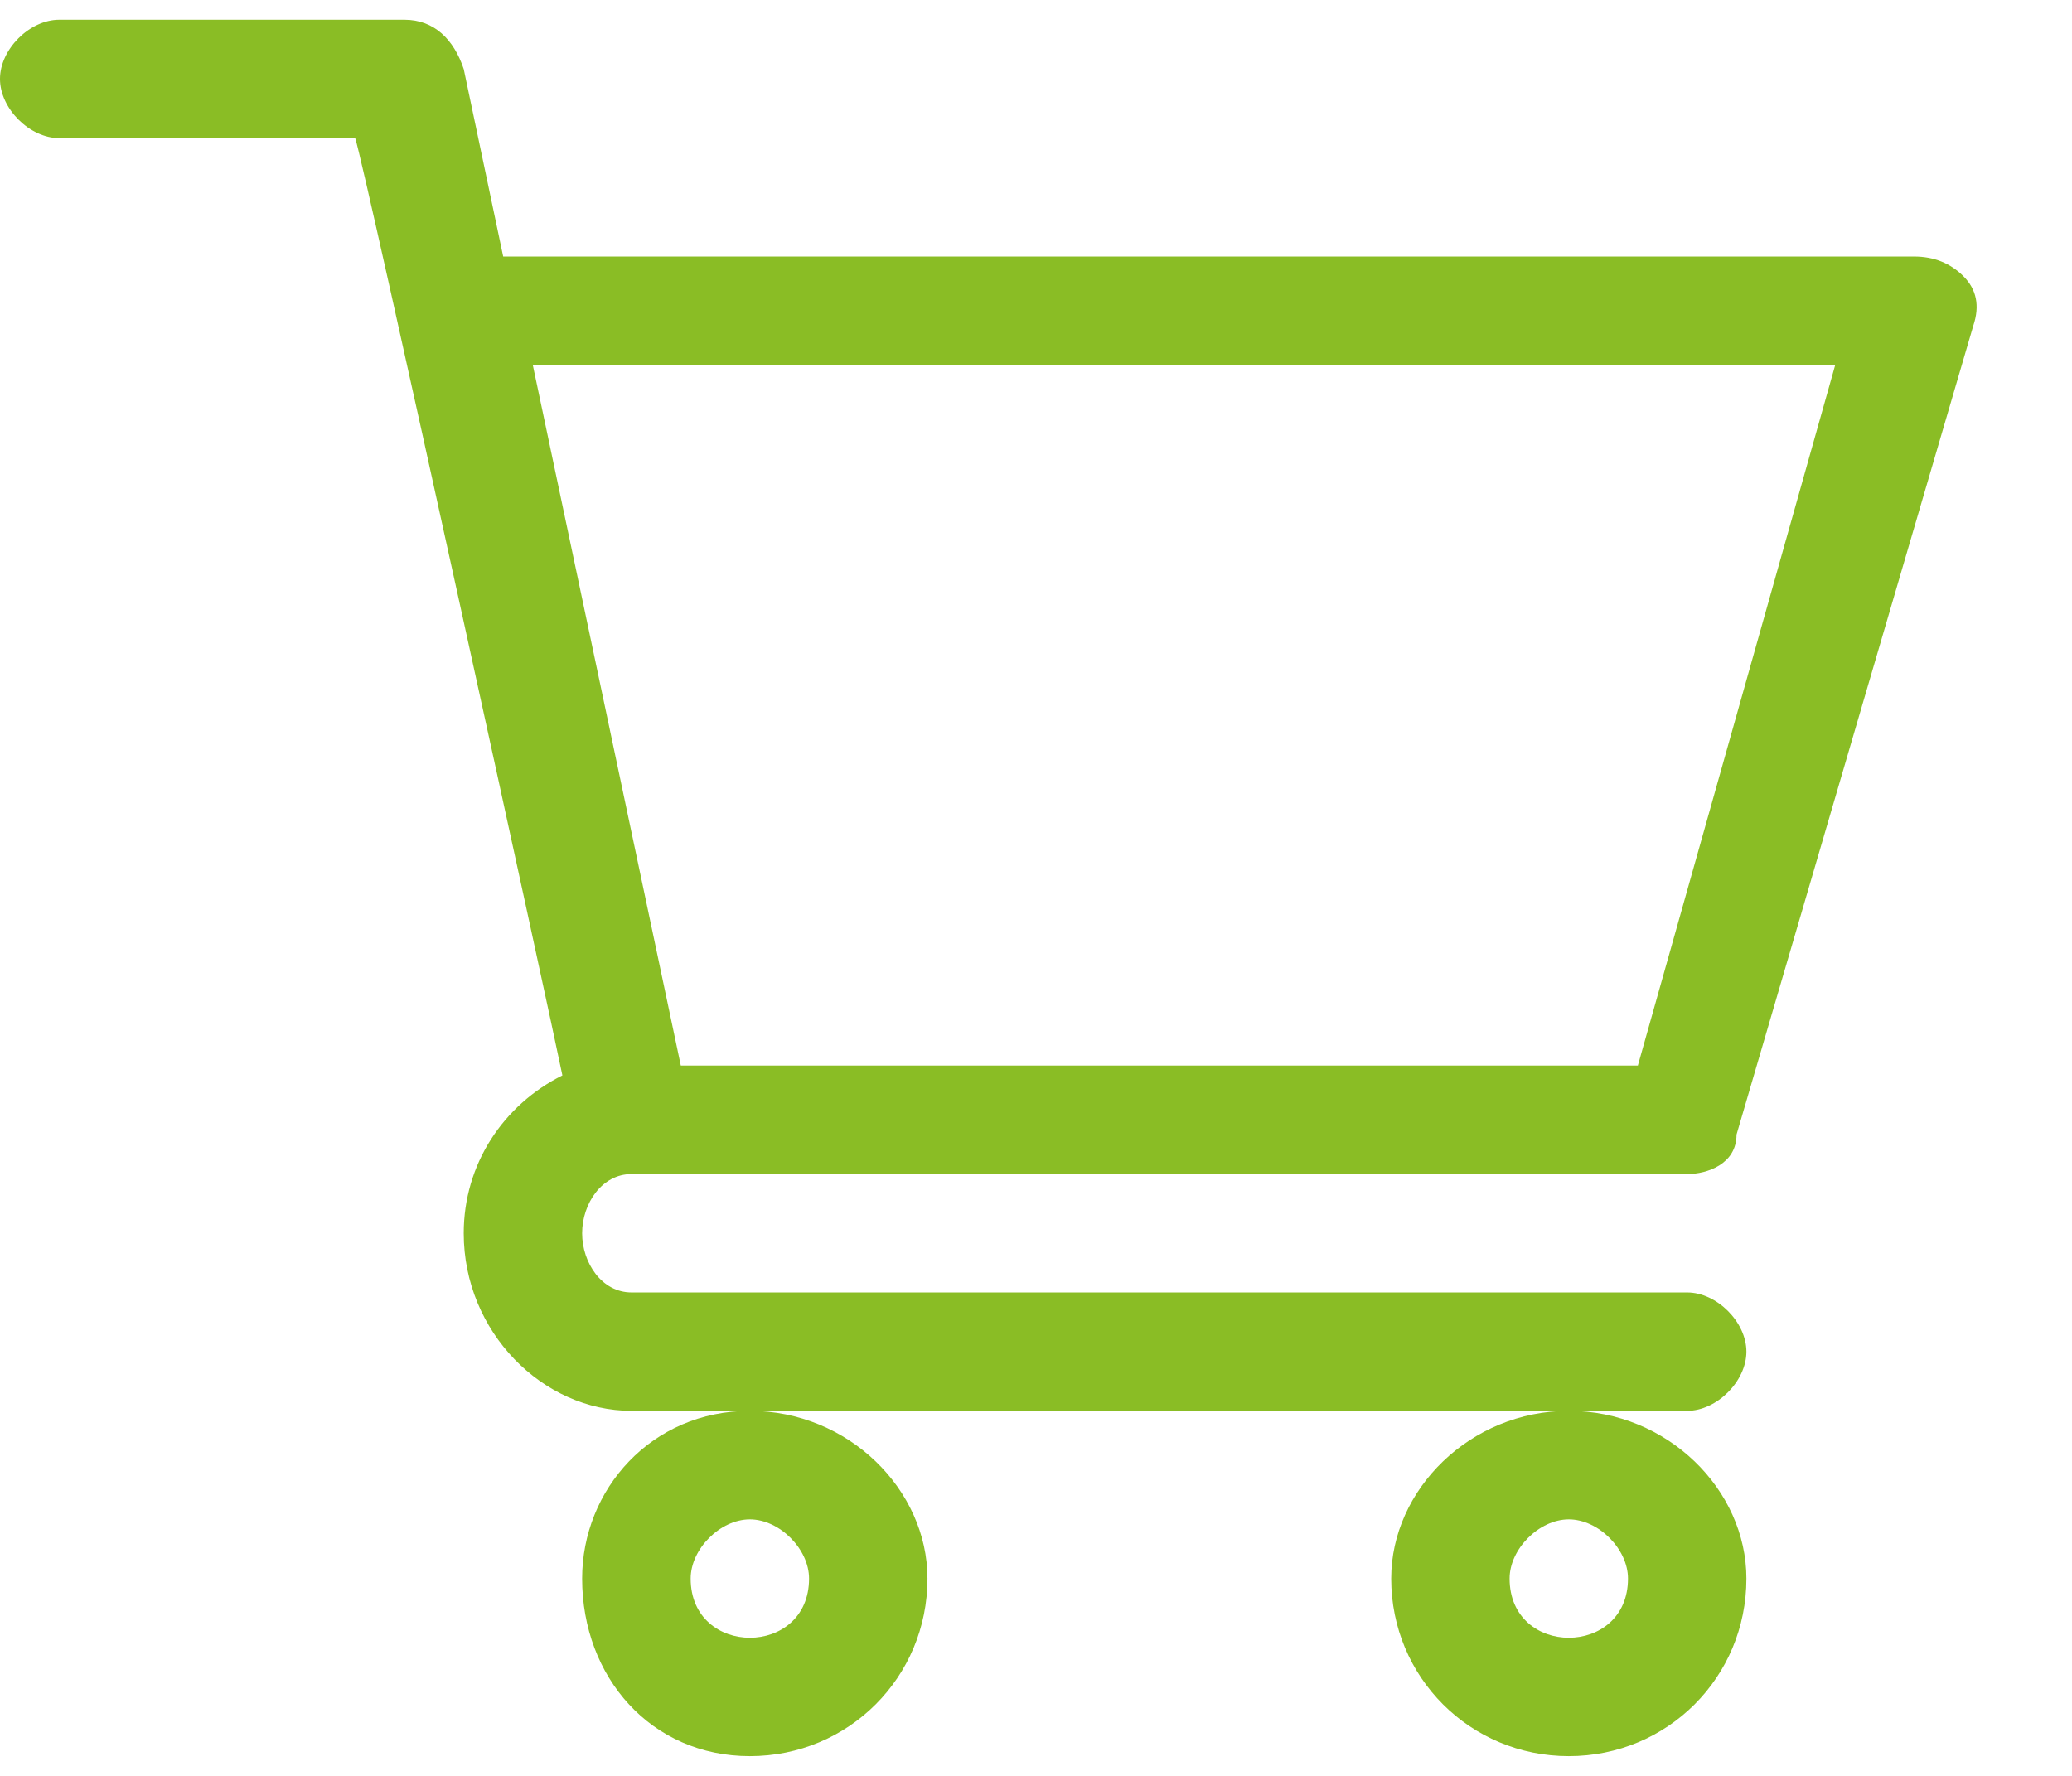
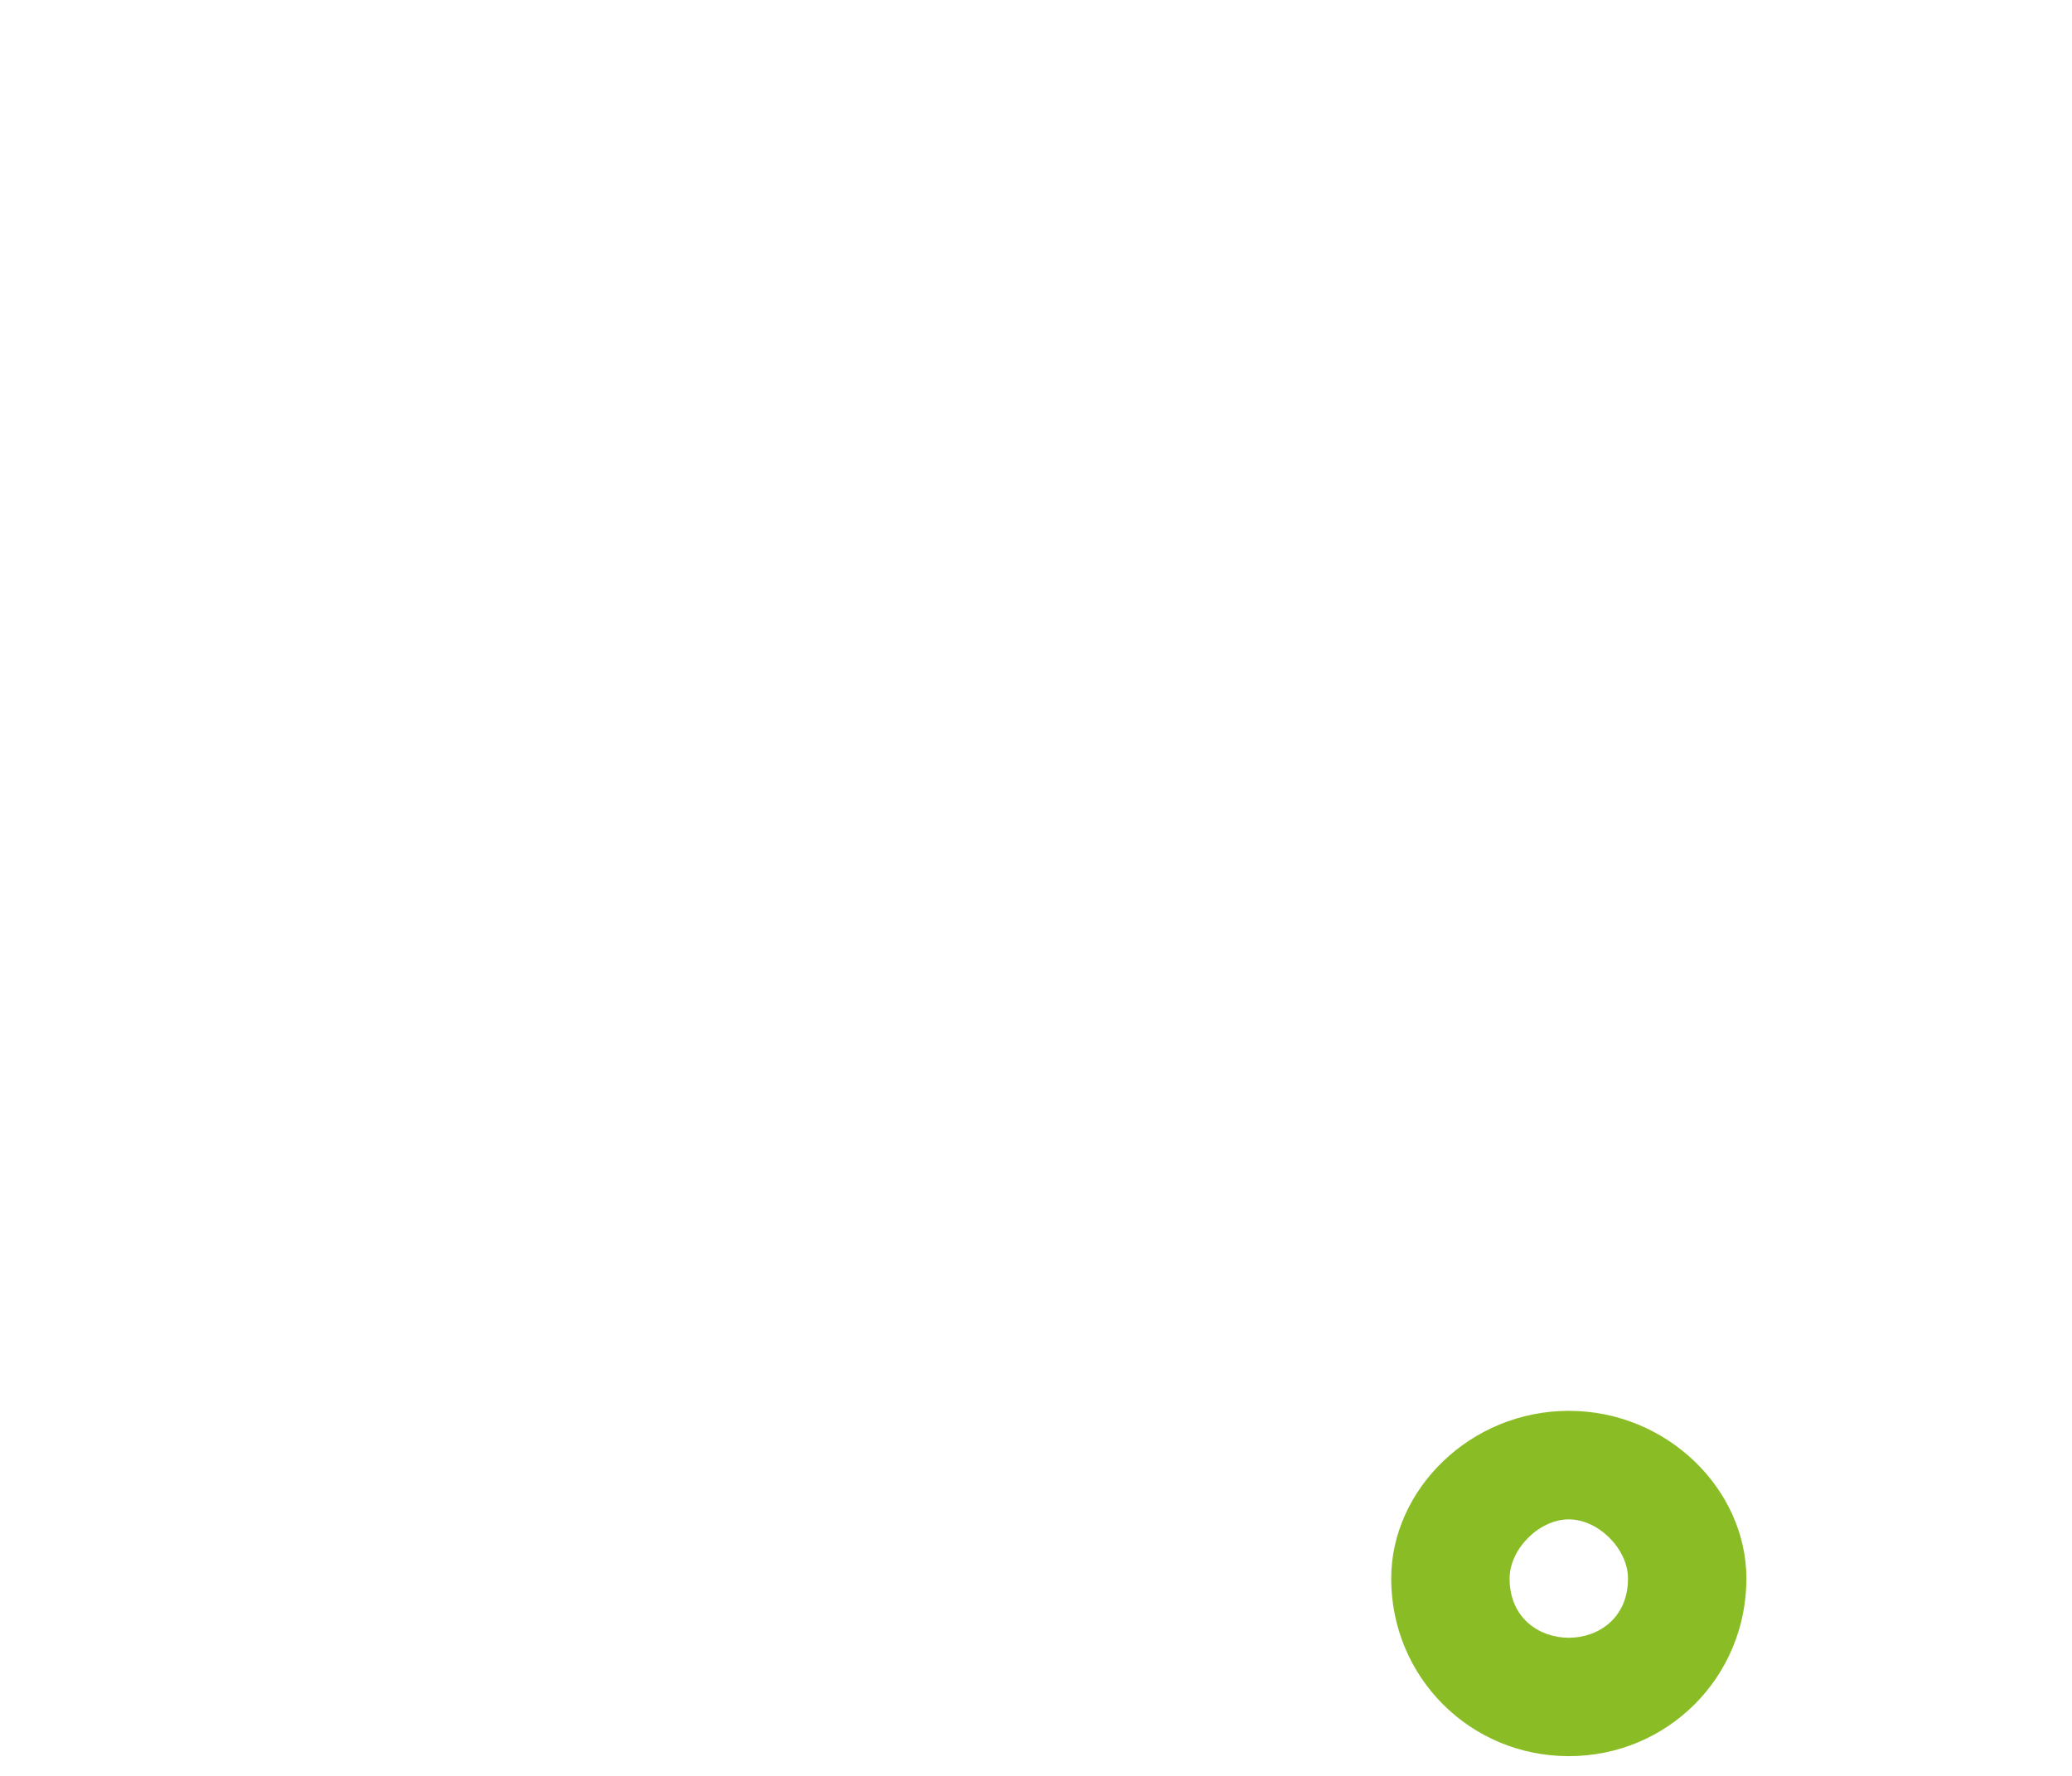
<svg xmlns="http://www.w3.org/2000/svg" width="21" height="18" viewBox="0 0 21 18" fill="none">
-   <path fill-rule="evenodd" clip-rule="evenodd" d="M5.9 12.5C5.9 12.8 6.1 13.1 6.4 13.1H17.1C17.4 13.1 17.7 13.4 17.7 13.7C17.7 14 17.4 14.3 17.1 14.3H6.4C5.5 14.3 4.7 13.5 4.7 12.5C4.7 11.8 5.1 11.2 5.7 10.9C5.6 10.4 3.7 1.7 3.6 1.4H0.6C0.3 1.4 0 1.1 0 0.8C0 0.5 0.3 0.2 0.6 0.2H4.1C4.4 0.2 4.6 0.4 4.7 0.7L5.1 2.6H19.4C19.6 2.6 19.767 2.667 19.9 2.8C20.033 2.933 20.067 3.1 20 3.3L17.6 11.5C17.6 11.8 17.3 11.9 17.1 11.9H6.4C6.1 11.9 5.9 12.2 5.9 12.5ZM5.4 3.7L6.9 10.8H16.6L18.6 3.7H5.4Z" fill="#8ABD25" />
-   <path fill-rule="evenodd" clip-rule="evenodd" d="M7.6 14.3C8.6 14.3 9.4 15.1 9.4 16C9.4 17 8.6 17.8 7.6 17.8C6.6 17.8 5.9 17 5.9 16C5.9 15.1 6.6 14.3 7.6 14.3ZM7 16C7 16.4 7.3 16.6 7.6 16.6C7.9 16.6 8.2 16.4 8.2 16C8.2 15.7 7.9 15.4 7.6 15.4C7.3 15.4 7 15.7 7 16Z" fill="#8ABD25" />
  <path fill-rule="evenodd" clip-rule="evenodd" d="M15.9 14.3C16.9 14.3 17.7 15.1 17.7 16C17.7 17 16.9 17.8 15.9 17.8C14.9 17.8 14.1 17 14.1 16C14.1 15.1 14.9 14.3 15.9 14.3ZM15.3 16C15.3 16.4 15.6 16.6 15.9 16.6C16.2 16.6 16.5 16.4 16.5 16C16.5 15.7 16.2 15.4 15.9 15.4C15.6 15.4 15.3 15.7 15.3 16Z" fill="#8ABD25" />
</svg>